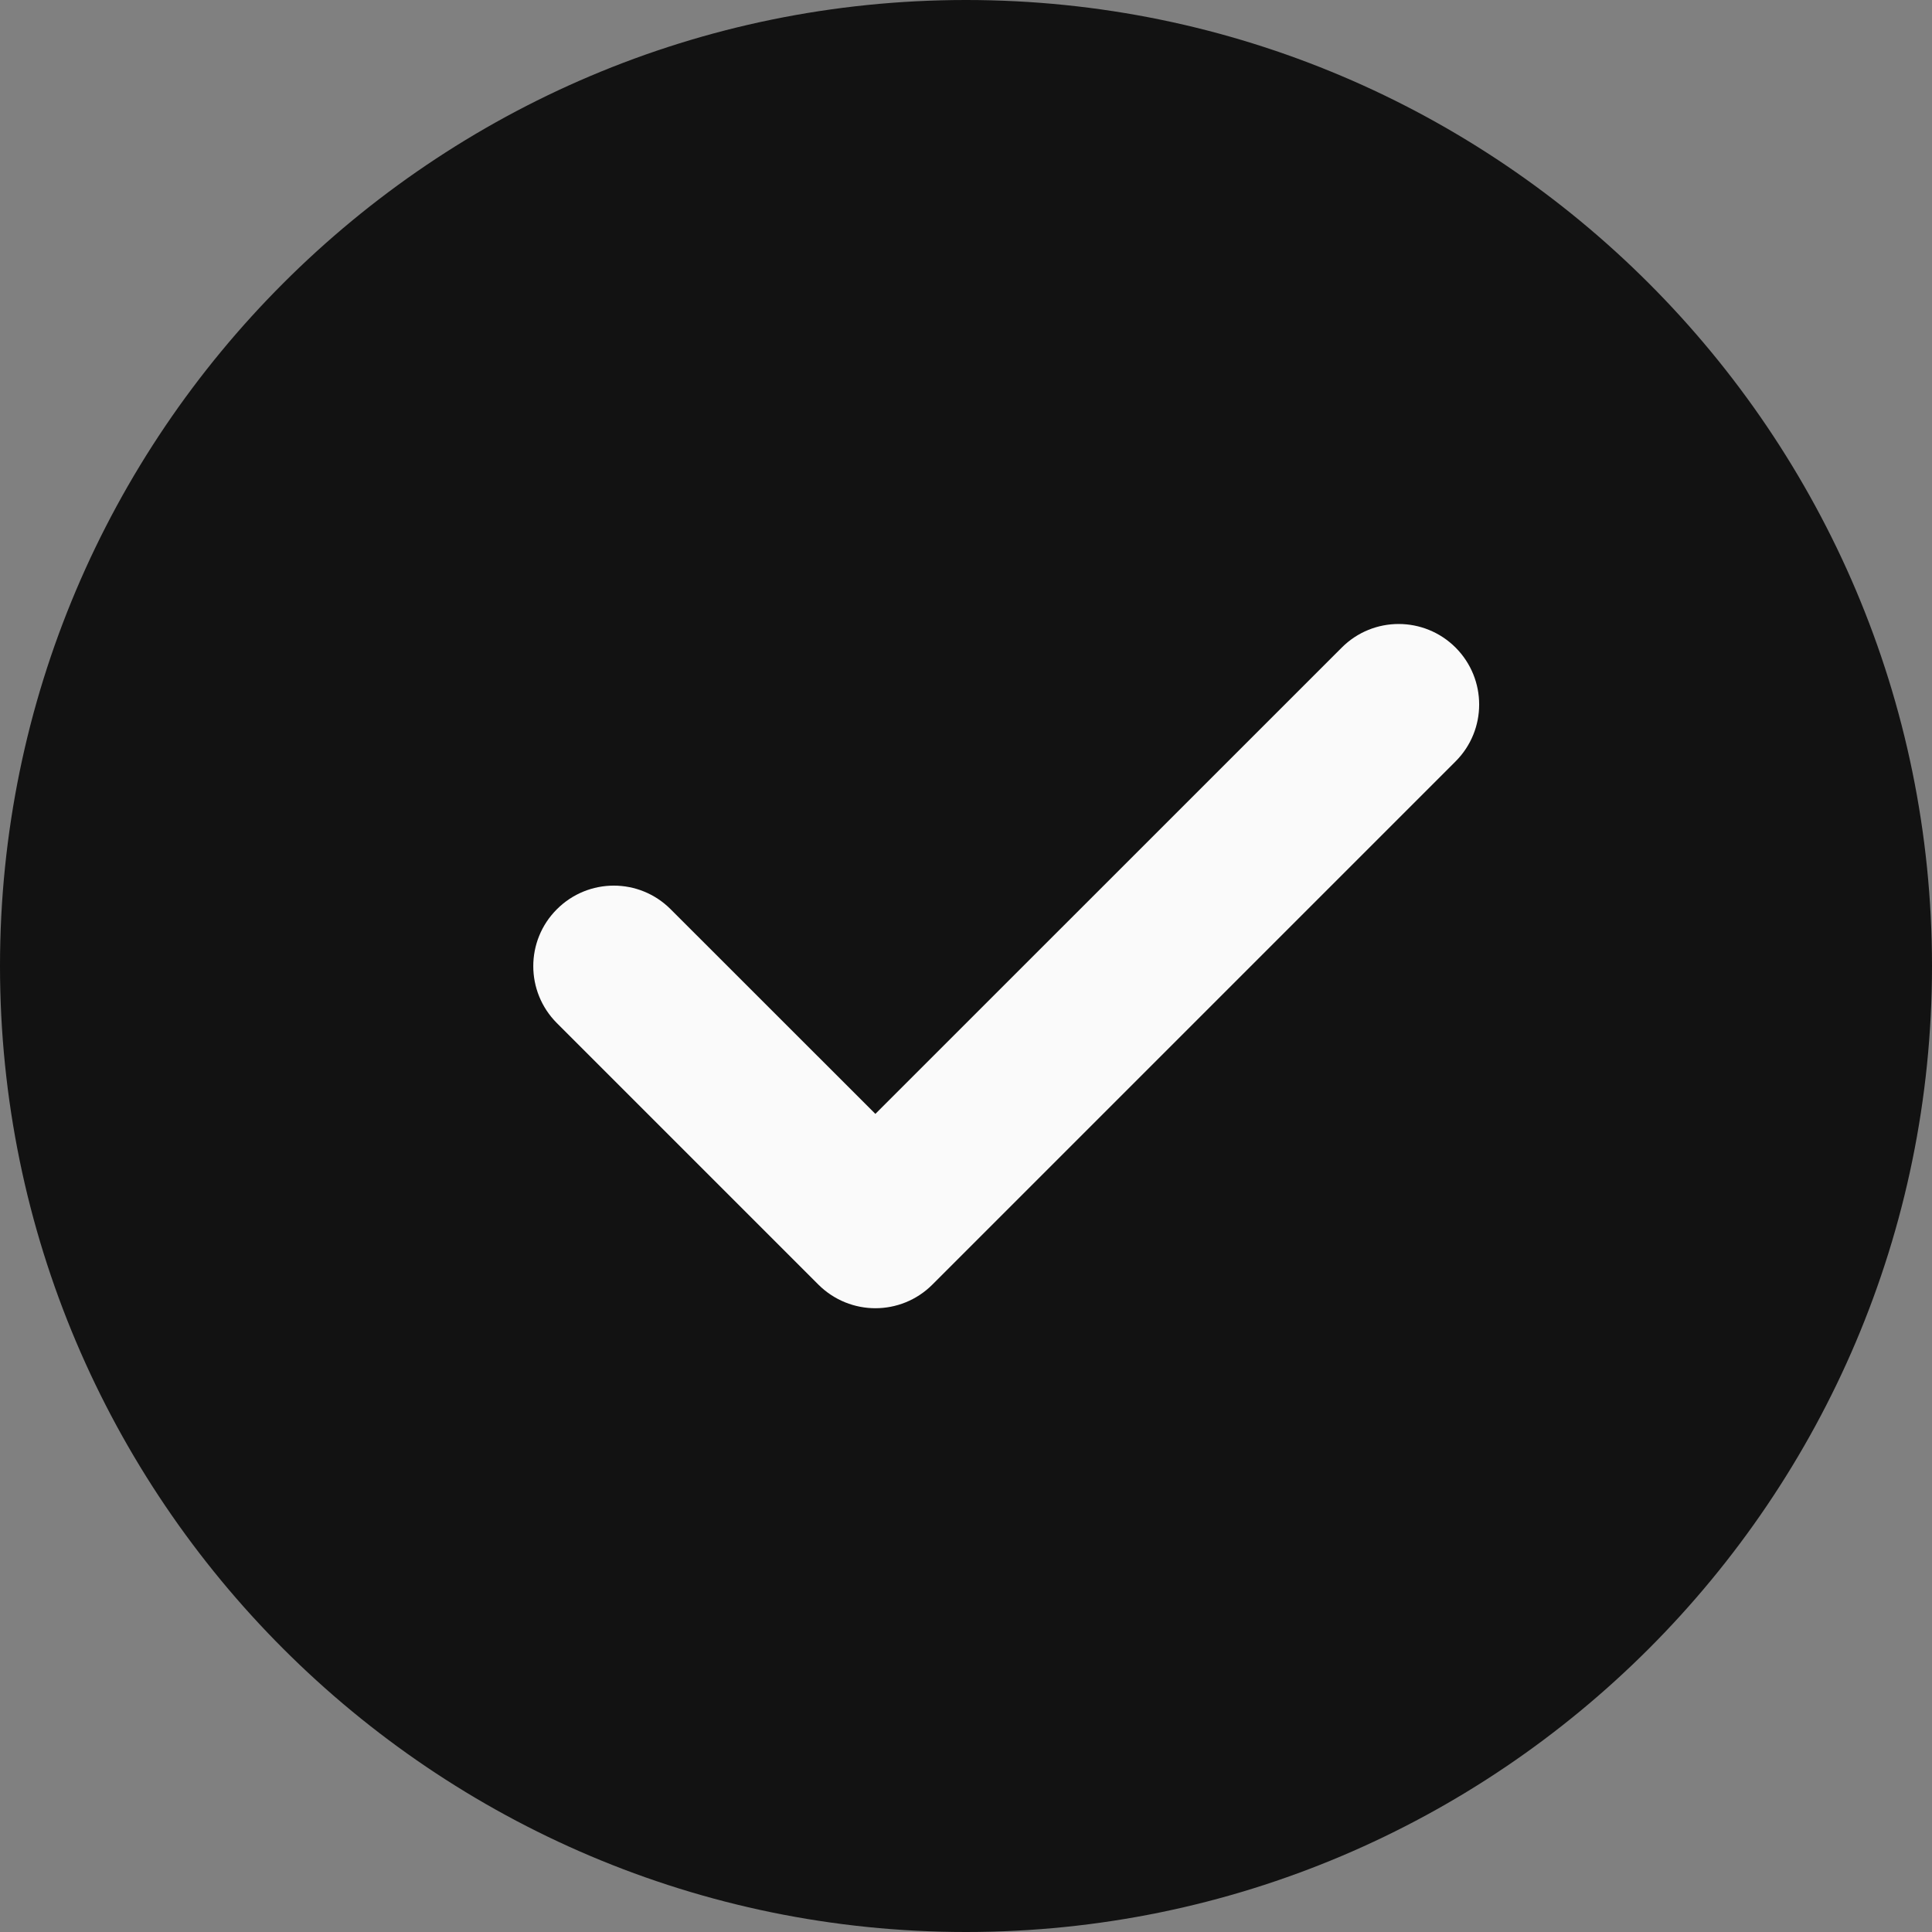
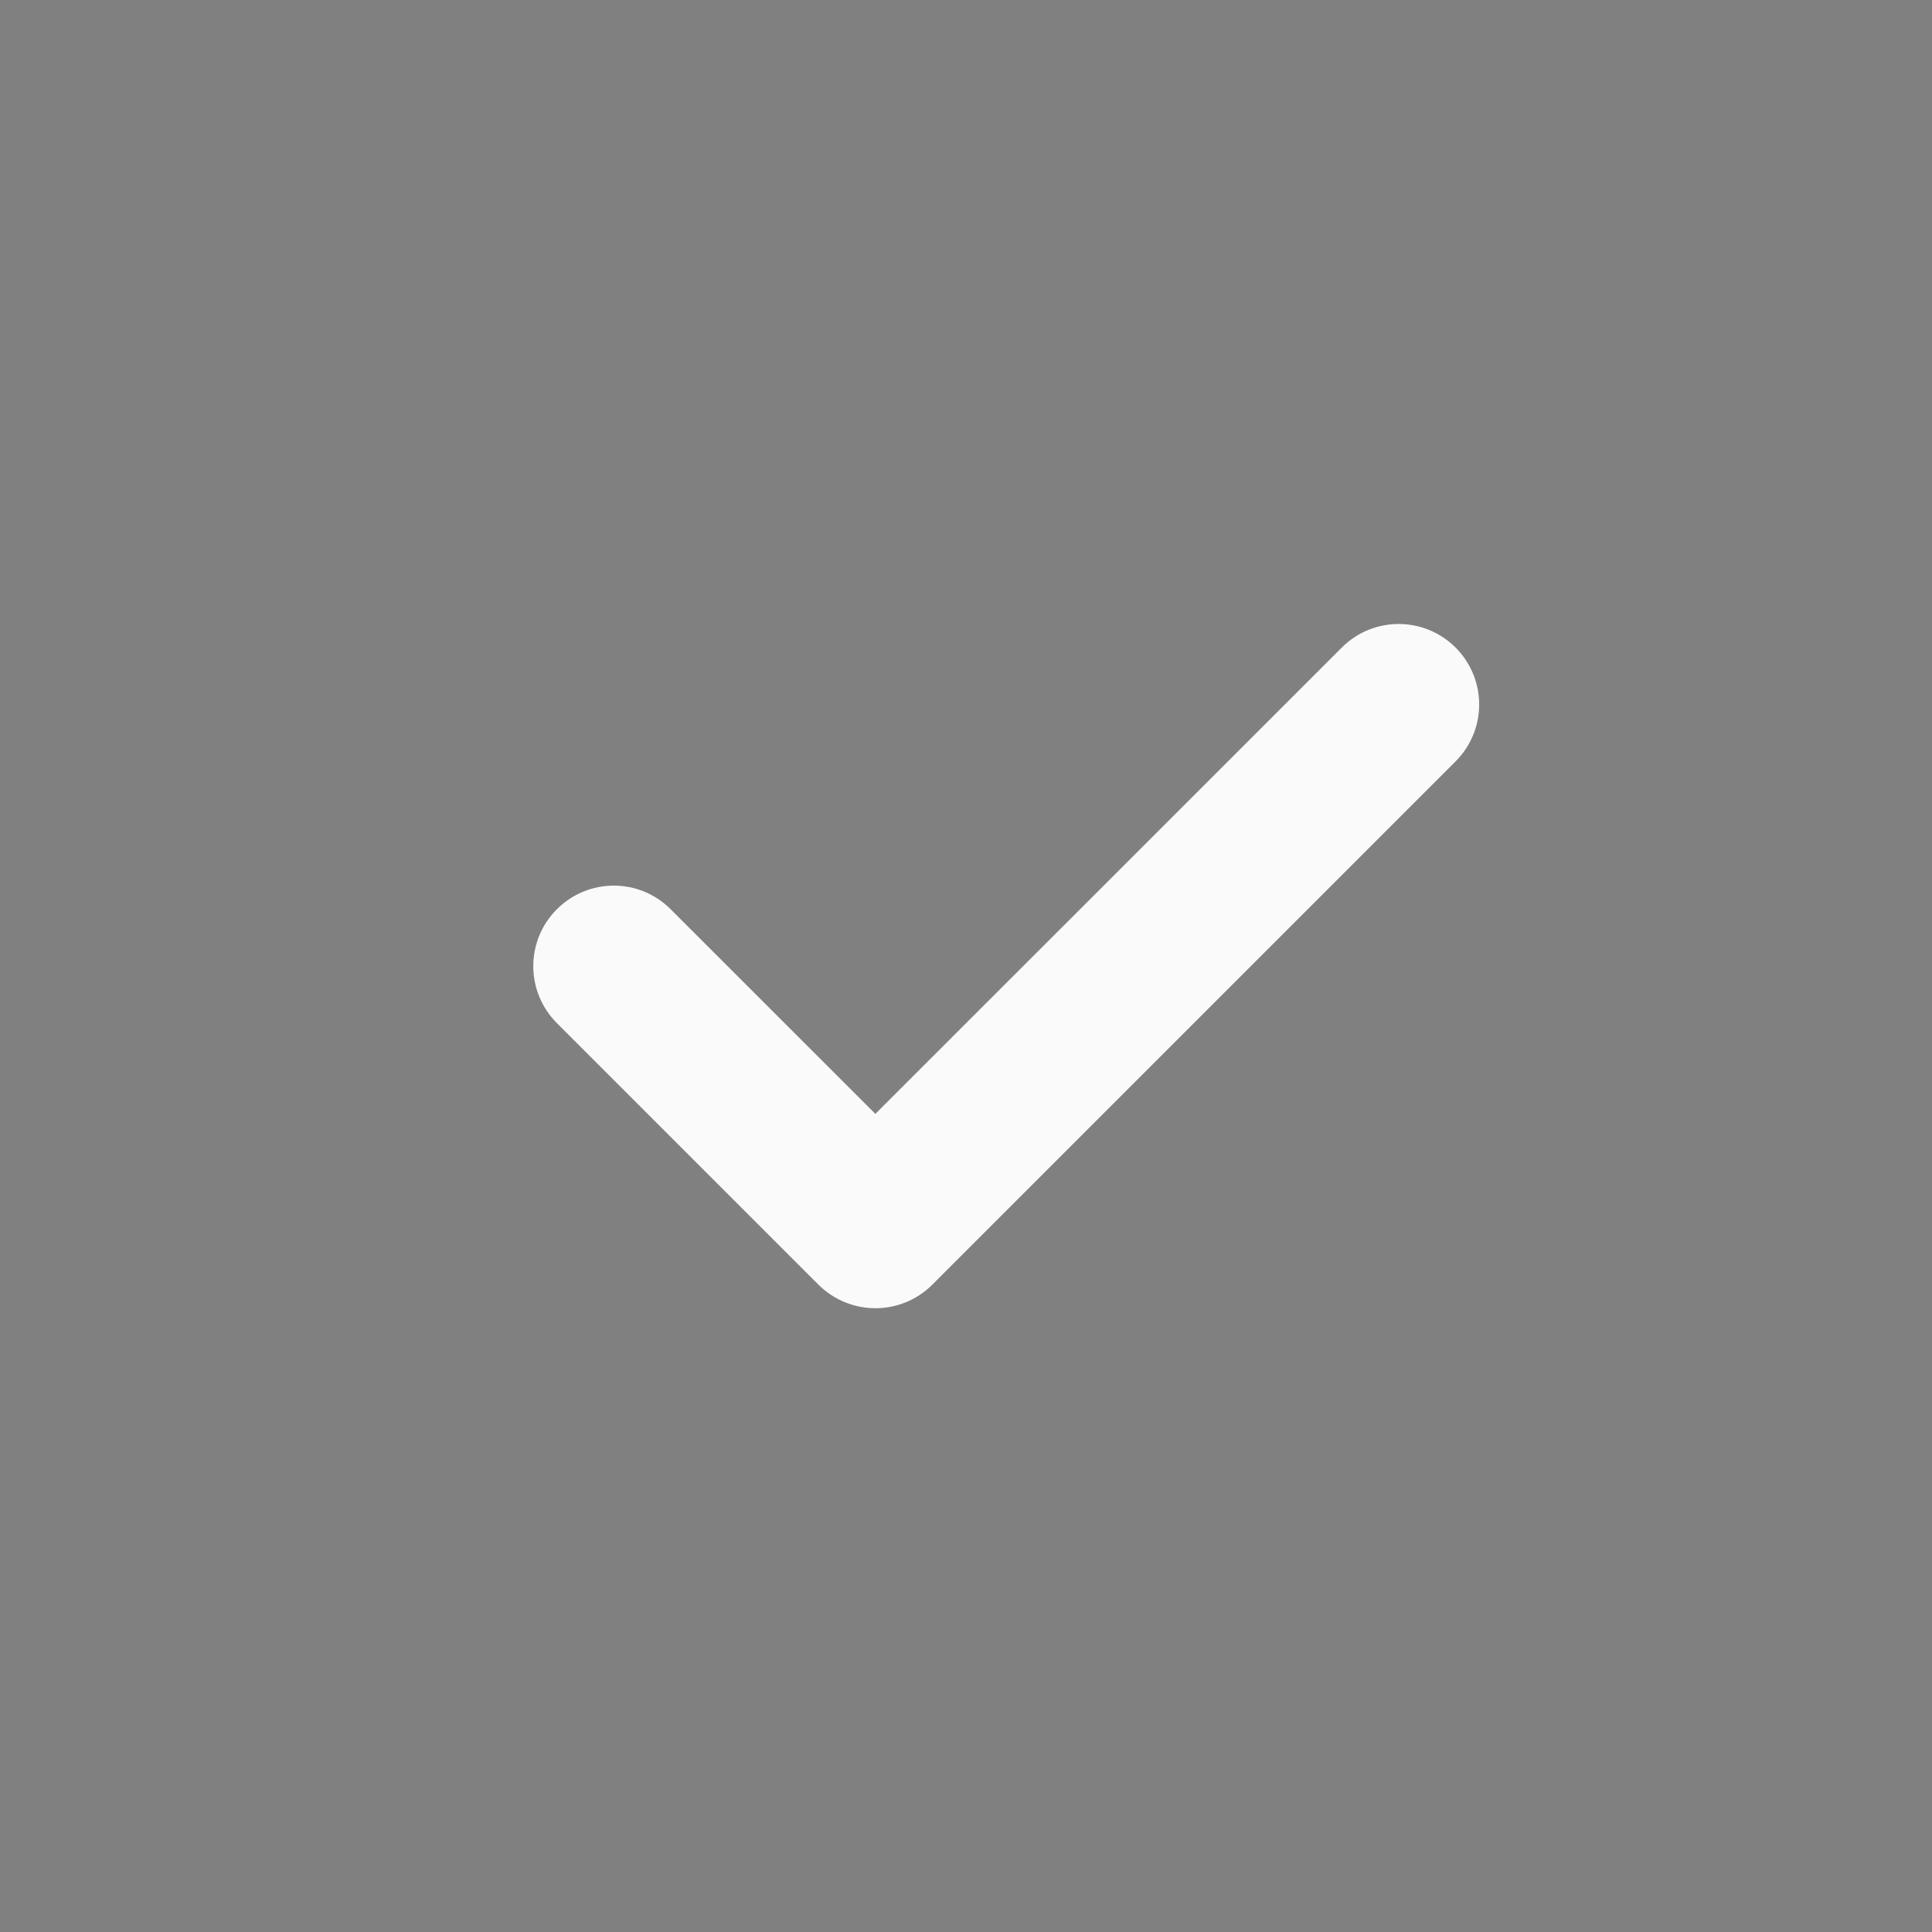
<svg xmlns="http://www.w3.org/2000/svg" fill="none" viewBox="0 0 22 22" height="22" width="22">
  <rect x="0" y="0" width="22" height="22" fill="#808080" stroke="none" />
  <g clip-path="url(#clip0_1216_1623)">
-     <path fill="#121212" d="M11 0C4.934 0 0 4.934 0 11C0 17.066 4.934 22 11 22C17.066 22 22 17.066 22 11C22 4.934 17.066 0 11 0Z" />
    <path fill="#FAFAFA" d="M16.575 8.67L10.616 14.629C10.438 14.807 10.203 14.897 9.968 14.897C9.734 14.897 9.499 14.807 9.32 14.629L6.341 11.65C5.983 11.291 5.983 10.712 6.341 10.354C6.7 9.995 7.279 9.995 7.637 10.354L9.968 12.684L15.279 7.374C15.637 7.016 16.216 7.016 16.575 7.374C16.933 7.733 16.933 8.312 16.575 8.67Z" />
  </g>
  <defs>
    <clipPath id="clip0_1216_1623">
      <rect fill="white" height="22" width="22" />
    </clipPath>
  </defs>
</svg>